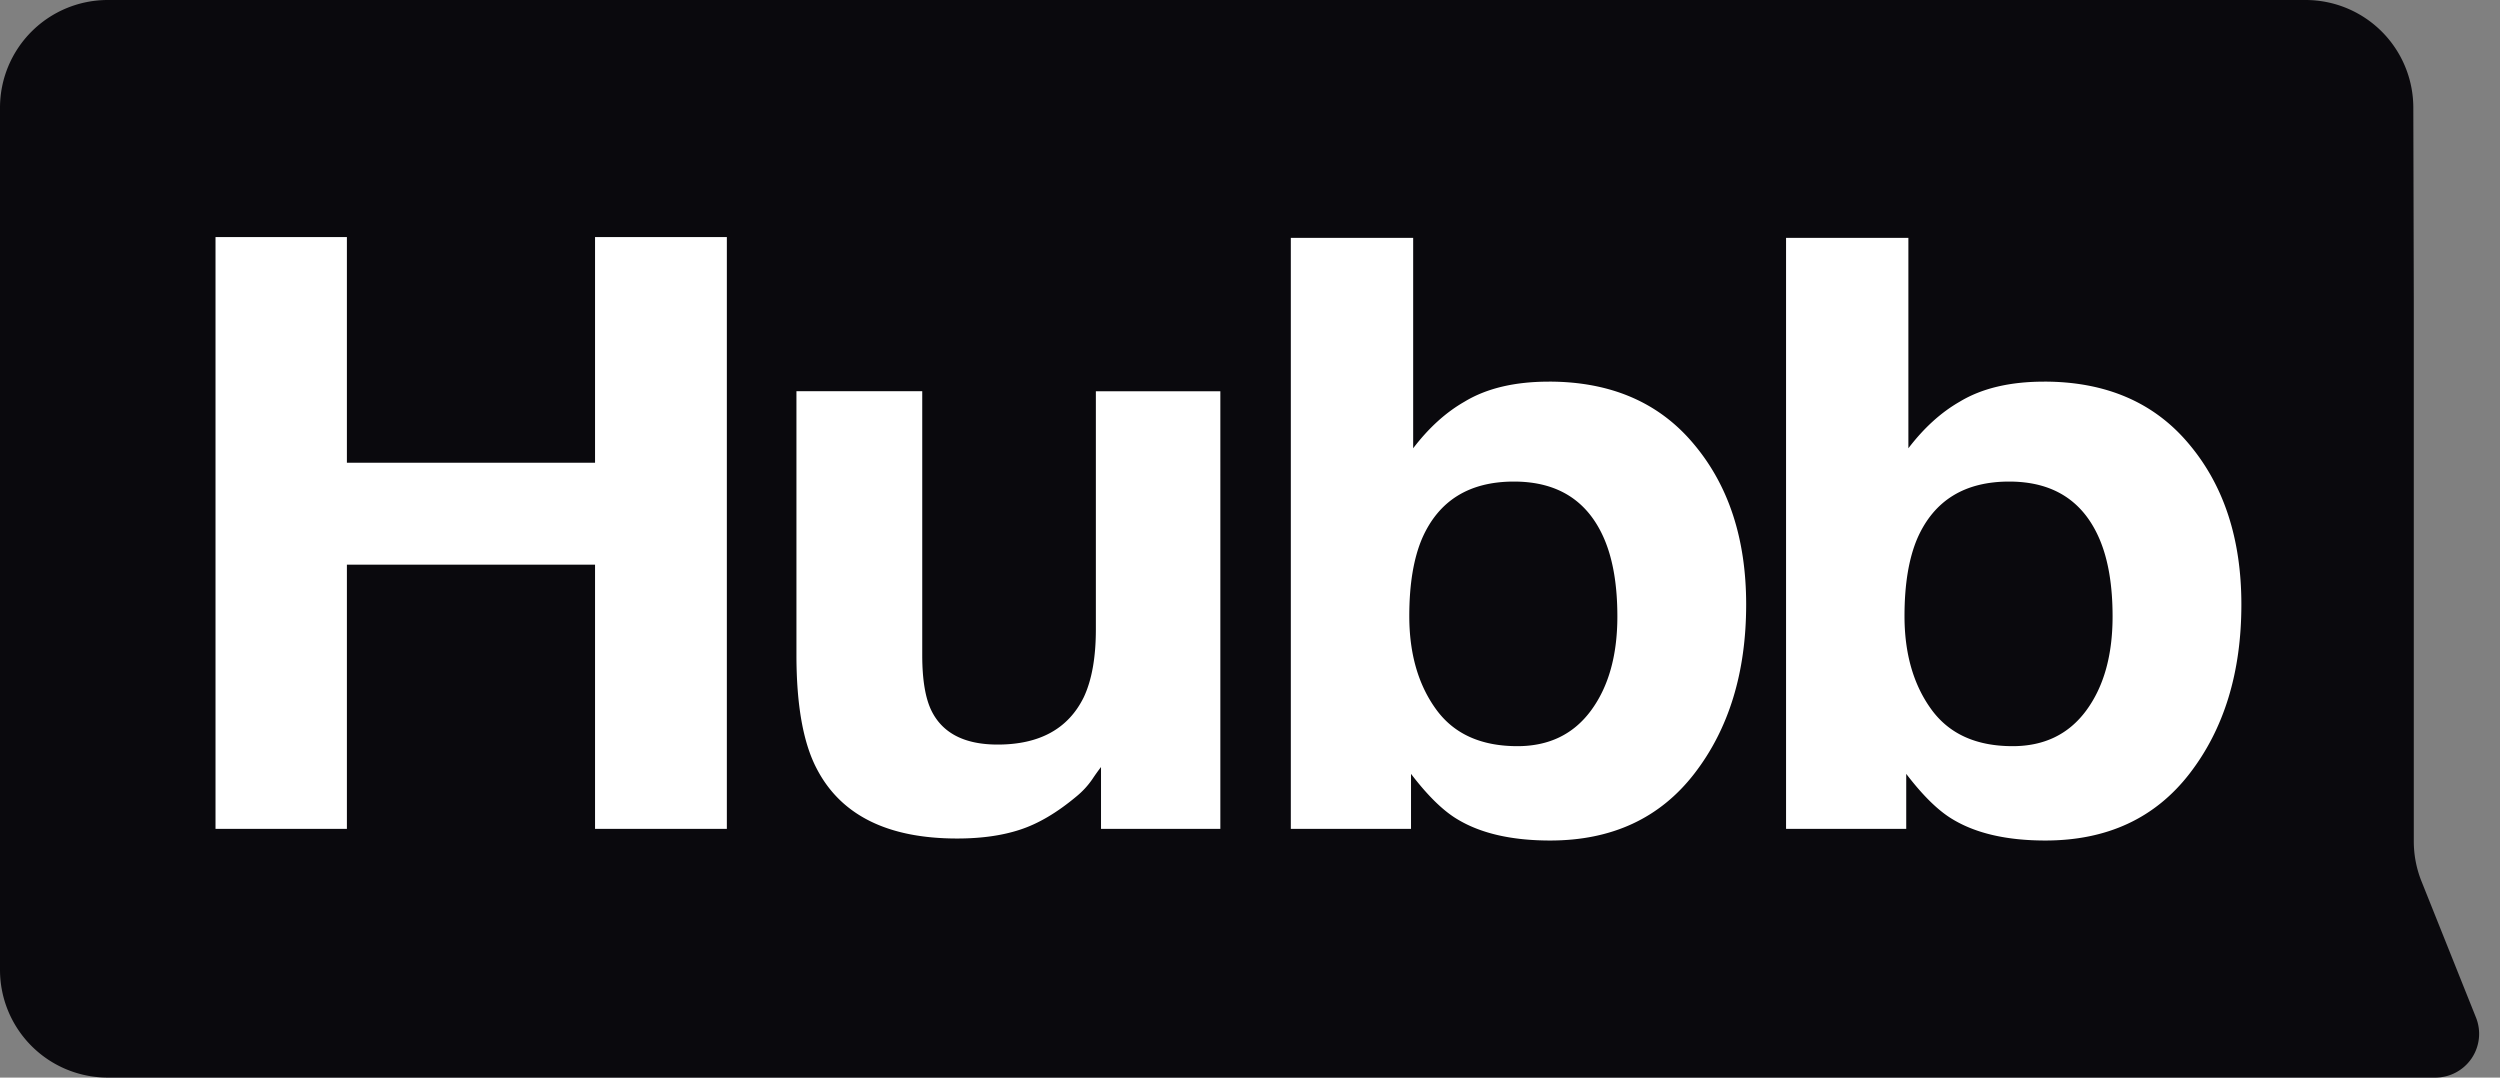
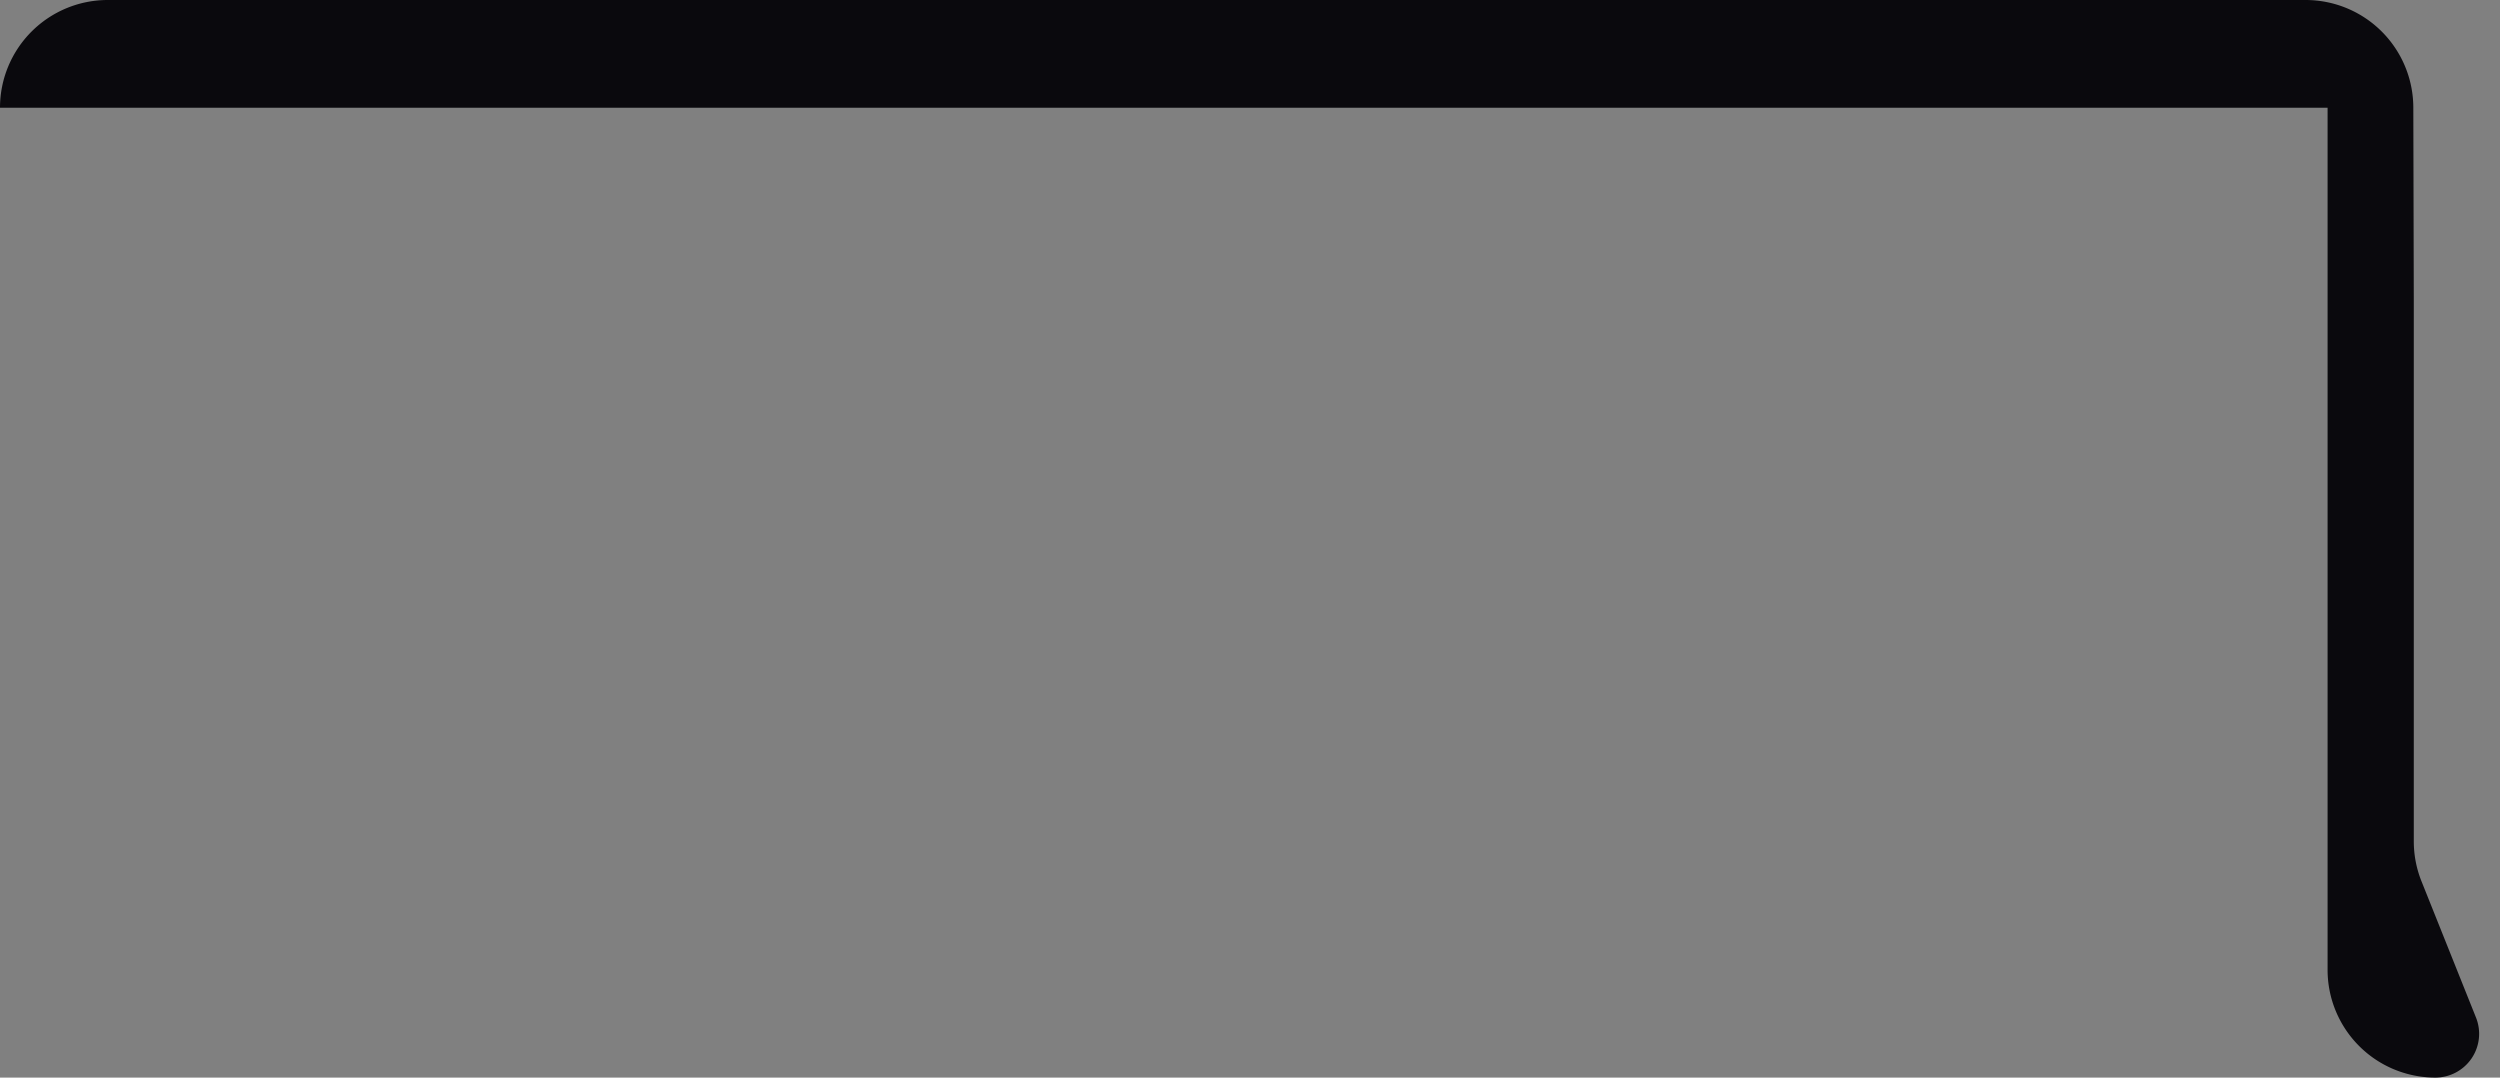
<svg xmlns="http://www.w3.org/2000/svg" width="116" height="50" fill="none">
  <rect width="100%" height="100%" fill="#808080" stroke="none" />
-   <path d="M0 5a5 5 0 015-5h101.978a5 5 0 015 4.988L112 14v25.037c0 .636.121 1.266.358 1.857l2.528 6.32A2.031 2.031 0 01113 50H5a5 5 0 01-5-5V5z" fill="#0A090D" />
-   <path d="M10 38.46V11h6.096v10.47H27.61V11h6.116v27.46H27.61V26.202H16.096V38.46H10zm32.792-20.306v12.24c0 1.154.147 2.024.44 2.607.52 1.031 1.54 1.547 3.058 1.547 1.946 0 3.278-.733 3.998-2.199.373-.795.56-1.844.56-3.148V18.154h5.776V38.46h-5.537v-2.87a9.776 9.776 0 00-.4.56c-.212.31-.466.583-.759.82-.893.745-1.759 1.254-2.598 1.527-.826.273-1.8.41-2.919.41-3.224 0-5.396-1.08-6.516-3.242-.626-1.192-.94-2.95-.94-5.272v-12.24h5.837zm29.075-.447c2.865 0 5.104.962 6.716 2.887 1.626 1.925 2.439 4.41 2.439 7.452 0 3.155-.8 5.769-2.399 7.843S74.793 39 71.927 39c-1.799 0-3.245-.335-4.337-1.006-.653-.397-1.36-1.093-2.119-2.087v2.553h-5.577V11.037h5.677V20.8c.72-.944 1.512-1.664 2.379-2.16 1.025-.622 2.331-.932 3.917-.932zm-1.459 16.915c1.466 0 2.605-.553 3.418-1.658.813-1.105 1.22-2.558 1.22-4.36 0-1.44-.2-2.632-.6-3.576-.76-1.788-2.16-2.683-4.198-2.683-2.065 0-3.485.876-4.257 2.627-.4.931-.6 2.136-.6 3.614 0 1.739.413 3.18 1.24 4.322.825 1.143 2.085 1.714 3.777 1.714zm24.438-16.915c2.864 0 5.103.962 6.715 2.887 1.626 1.925 2.439 4.41 2.439 7.452 0 3.155-.8 5.769-2.399 7.843S97.771 39 94.905 39c-1.799 0-3.244-.335-4.337-1.006-.653-.397-1.36-1.093-2.119-2.087v2.553h-5.576V11.037h5.676V20.8c.72-.944 1.513-1.664 2.379-2.16 1.026-.622 2.332-.932 3.918-.932zm-1.46 16.915c1.466 0 2.605-.553 3.418-1.658.813-1.105 1.22-2.558 1.22-4.36 0-1.44-.2-2.632-.6-3.576-.76-1.788-2.159-2.683-4.198-2.683-2.065 0-3.484.876-4.257 2.627-.4.931-.6 2.136-.6 3.614 0 1.739.413 3.18 1.24 4.322.826 1.143 2.085 1.714 3.777 1.714z" fill="#fff" />
+   <path d="M0 5a5 5 0 015-5h101.978a5 5 0 015 4.988L112 14v25.037c0 .636.121 1.266.358 1.857l2.528 6.32A2.031 2.031 0 01113 50a5 5 0 01-5-5V5z" fill="#0A090D" />
</svg>